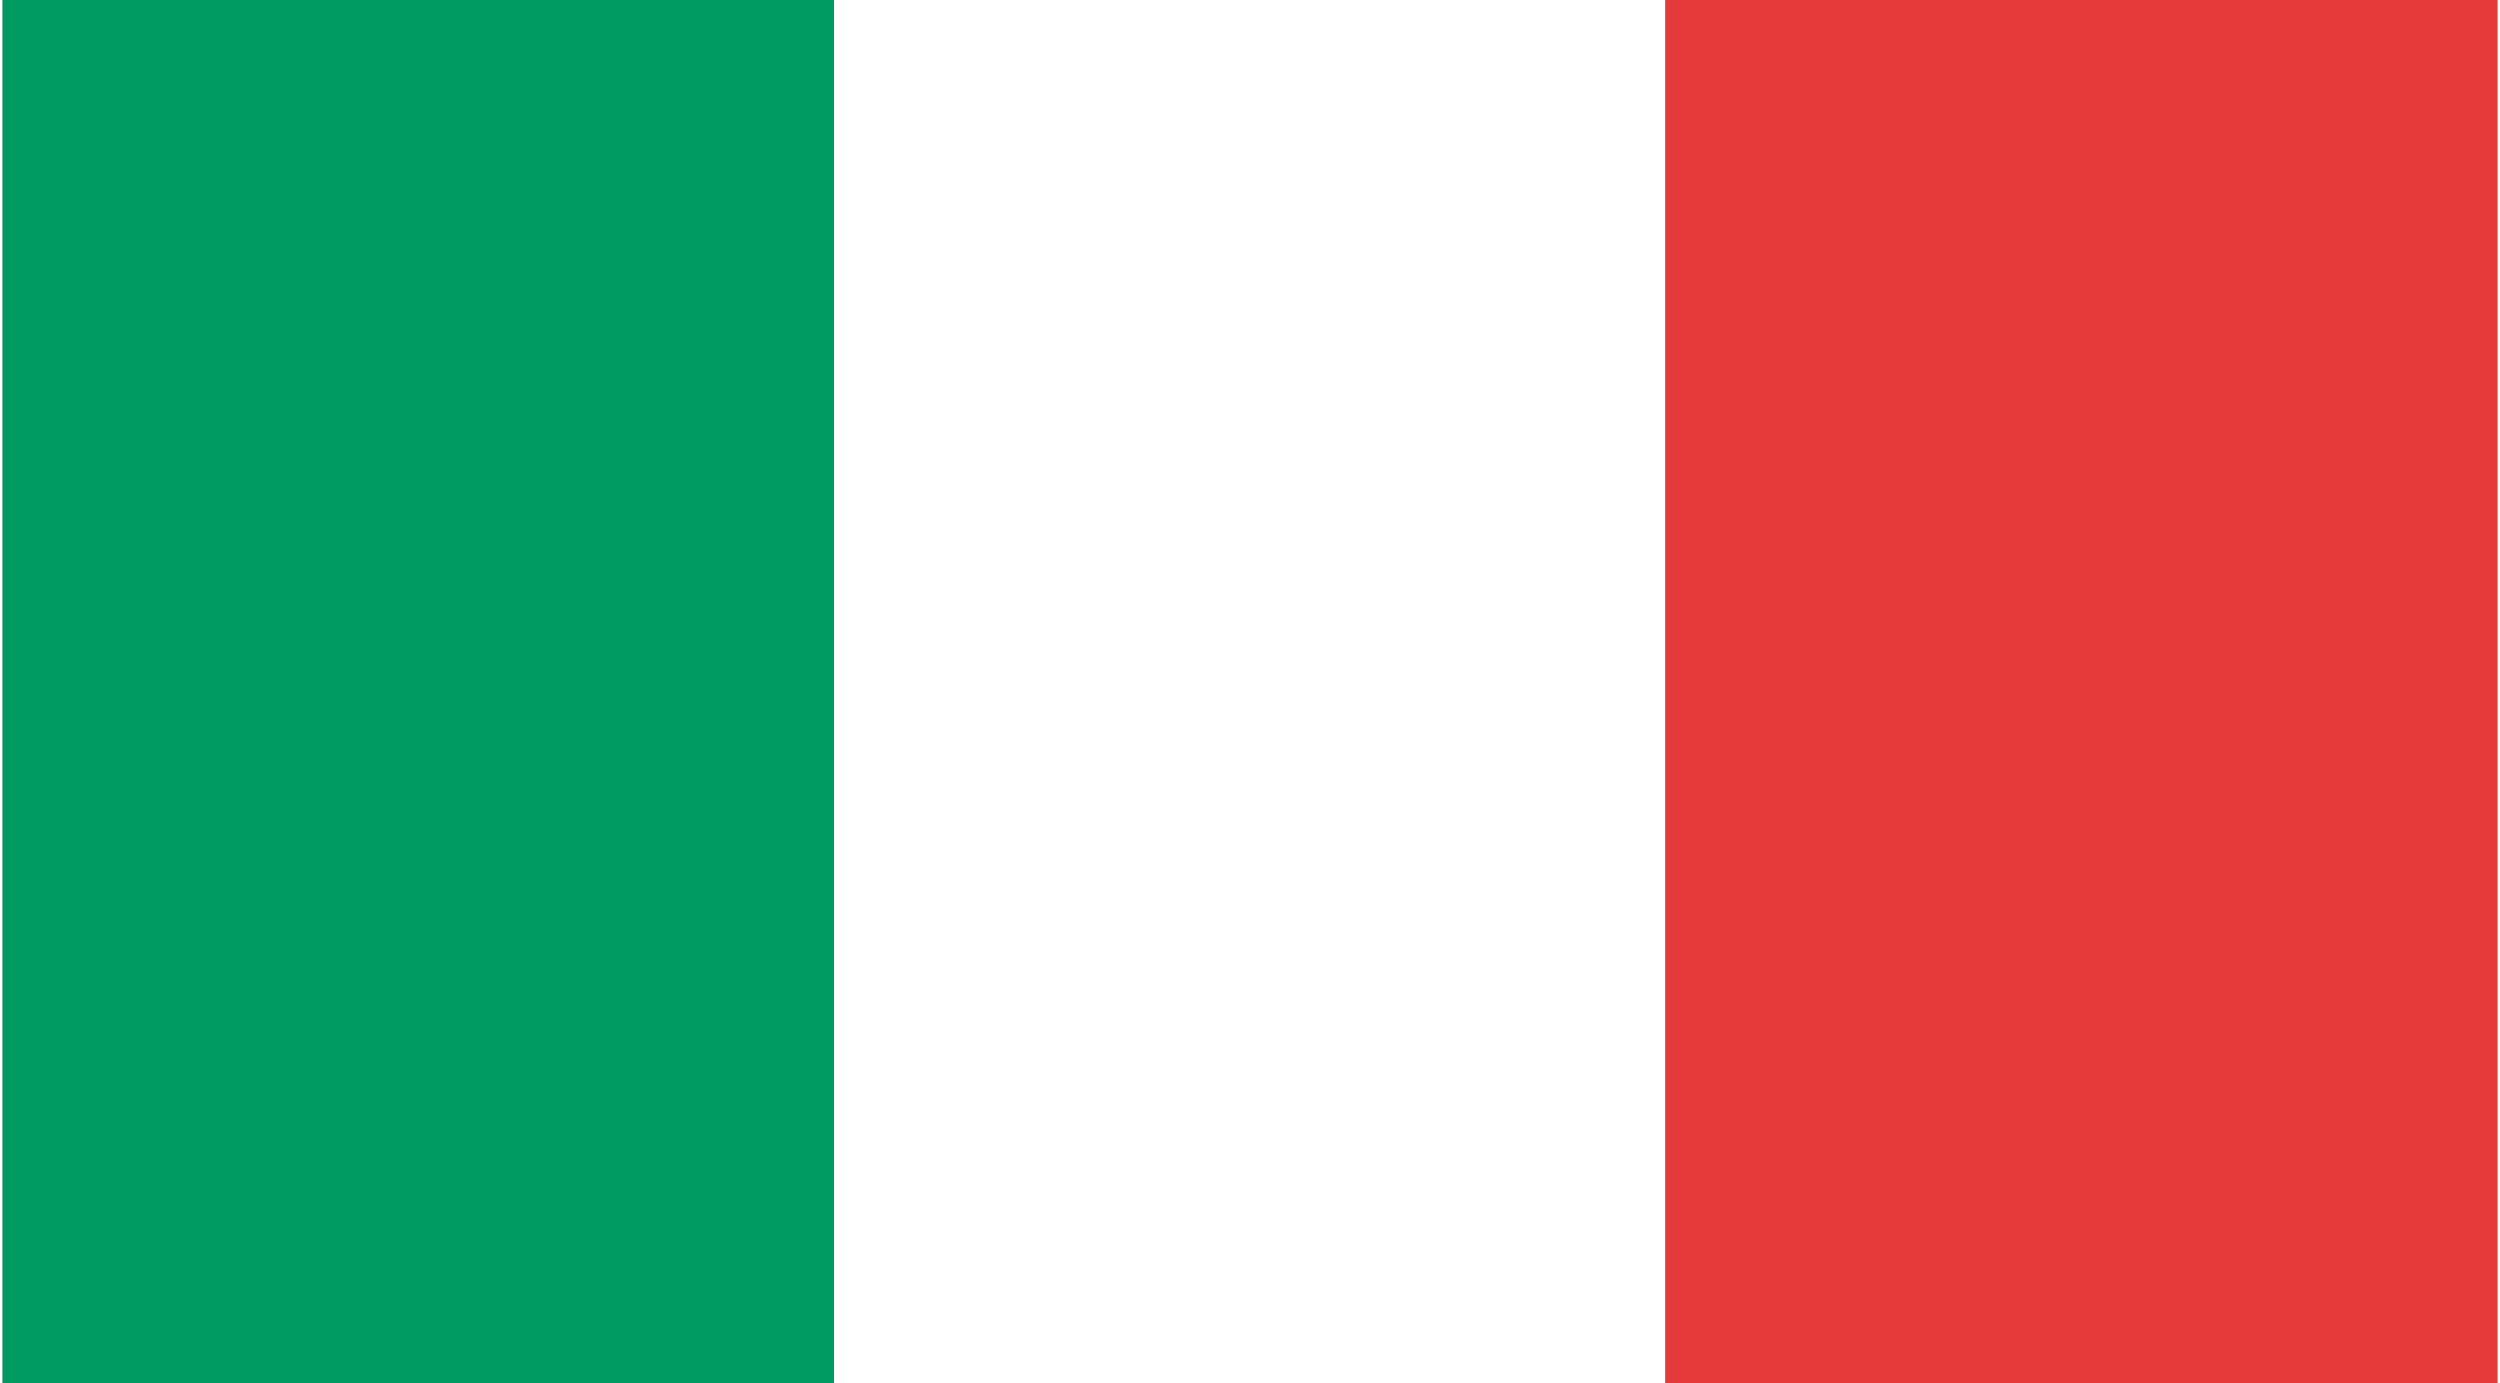
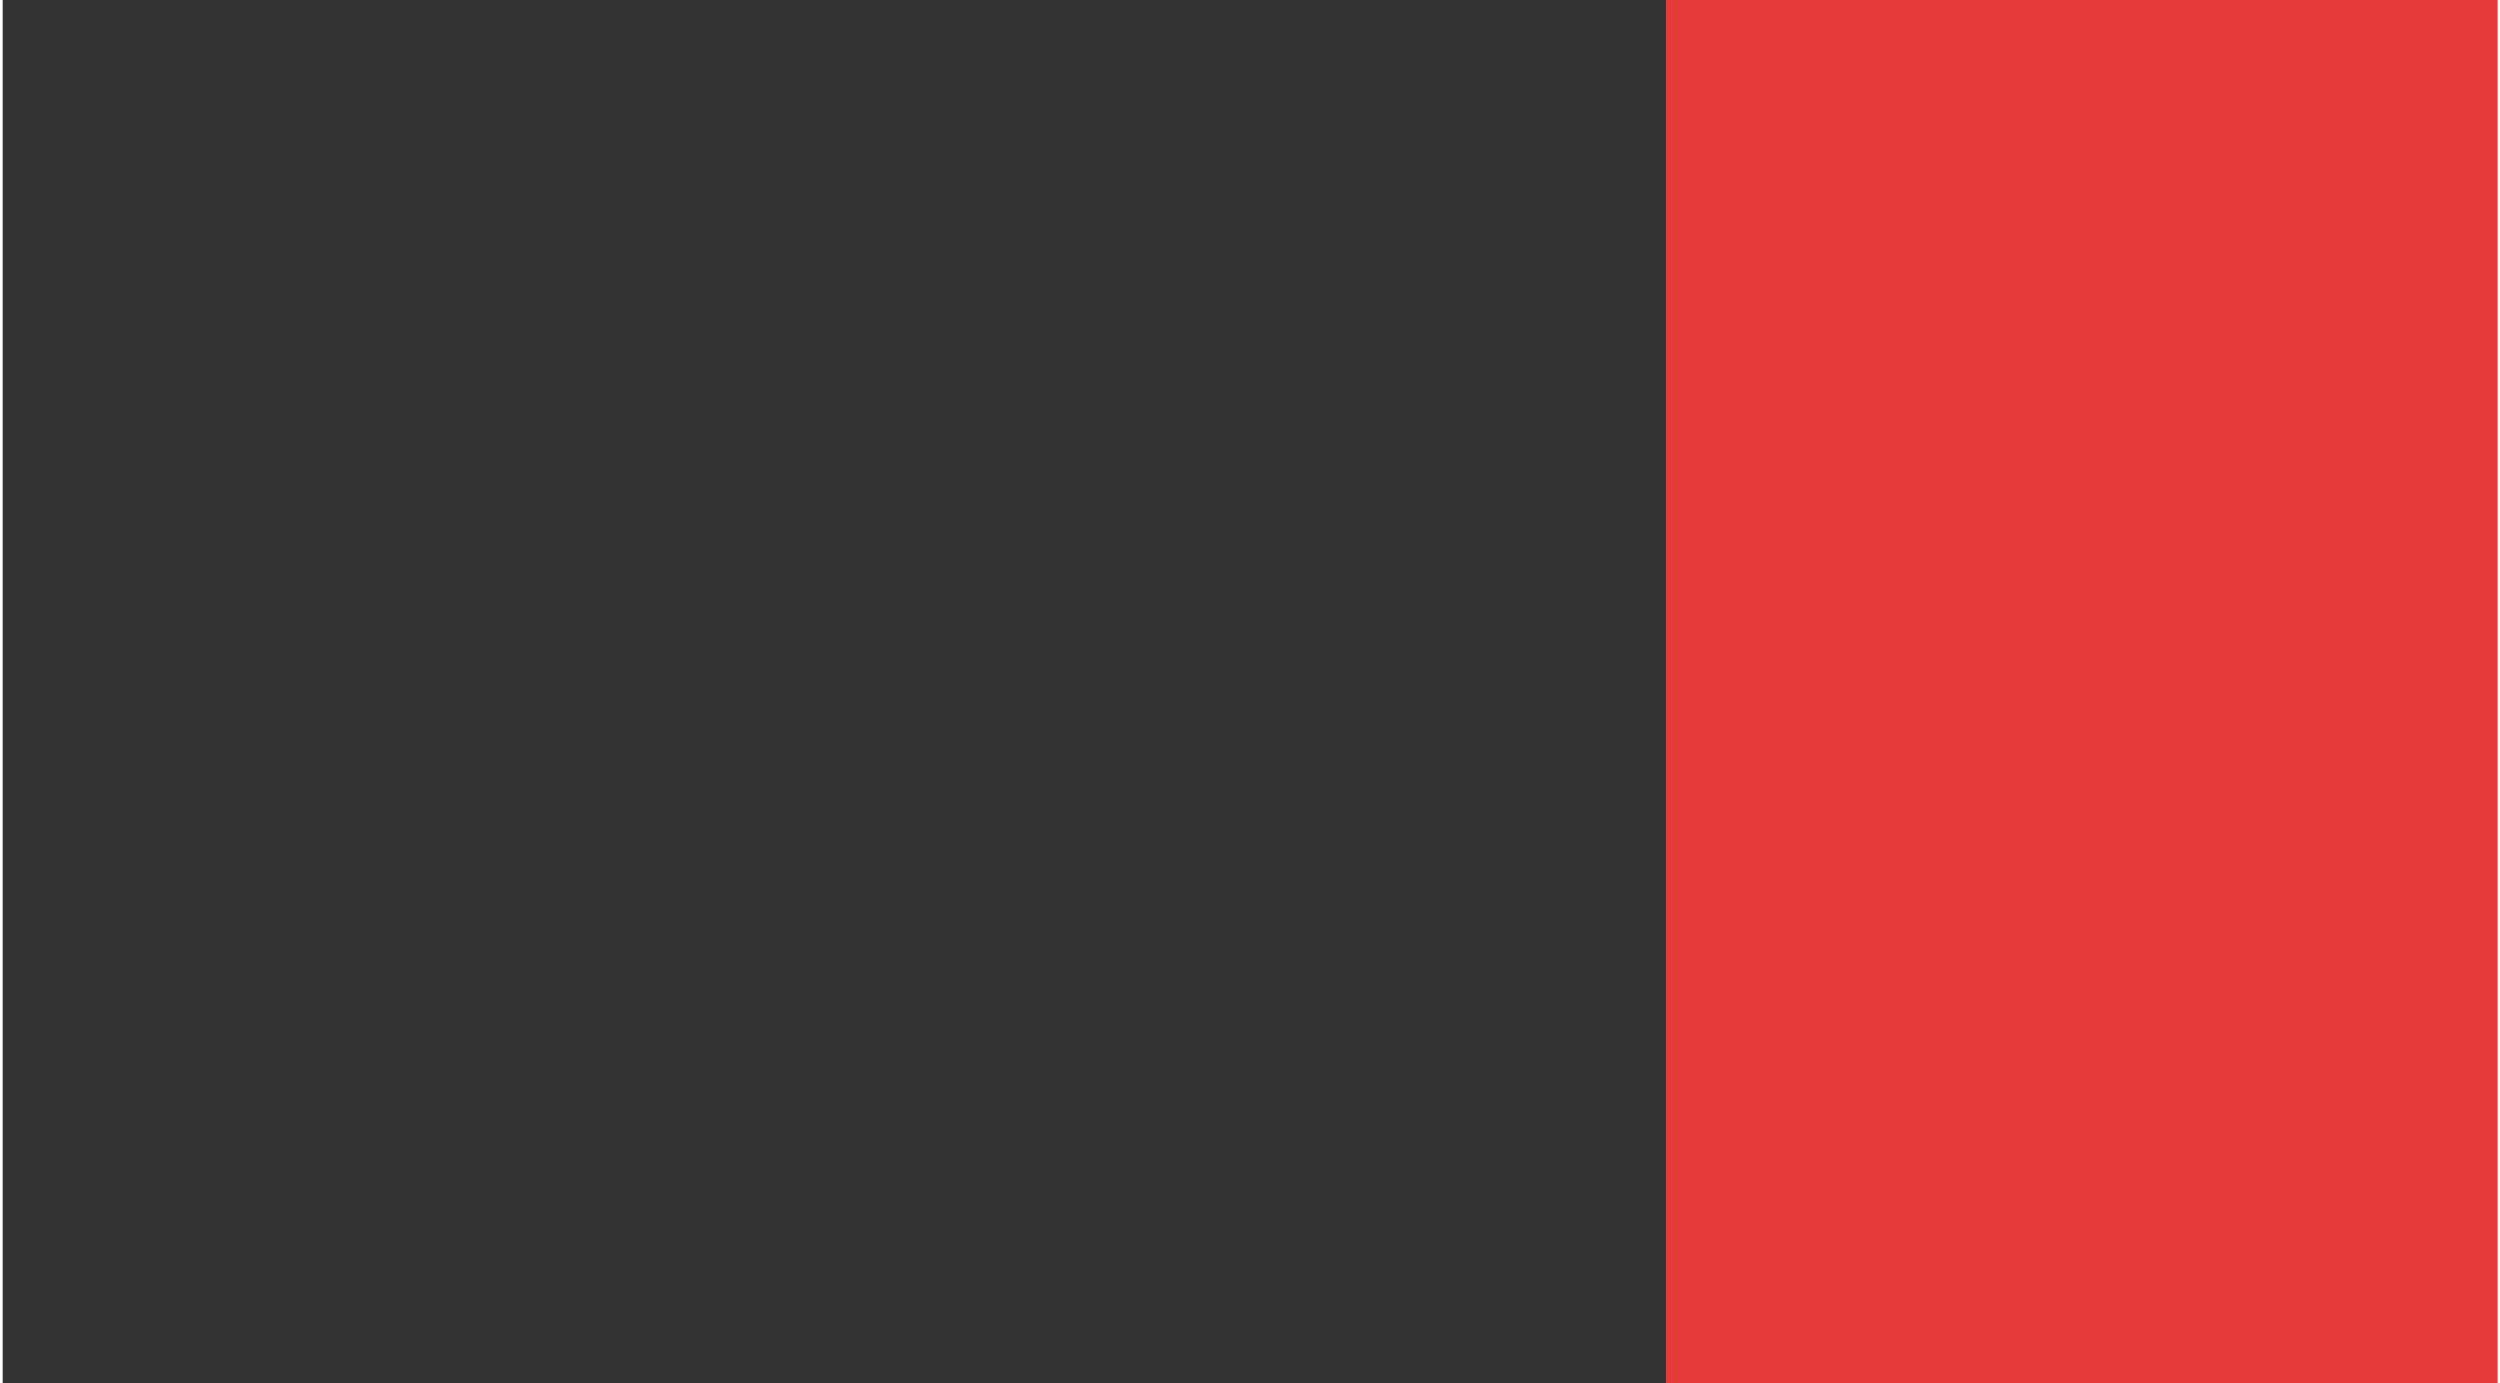
<svg xmlns="http://www.w3.org/2000/svg" xml:space="preserve" width="47px" height="26px" version="1.1" style="shape-rendering:geometricPrecision; text-rendering:geometricPrecision; image-rendering:optimizeQuality; fill-rule:evenodd; clip-rule:evenodd" viewBox="0 0 445 246.7">
  <rect x="0" y="0" width="445" height="246.7" fill="#333333" stroke="none" />
  <defs>
    <style type="text/css">
   
    .fil0 {fill:#009A63}
    .fil2 {fill:#E43A3A}
    .fil1 {fill:white}
   
  </style>
  </defs>
  <g id="Layer_x0020_1">
-     <rect class="fil0" width="148.3" height="246.7" />
-     <rect class="fil1" x="148.3" width="148.3" height="246.7" />
    <rect class="fil2" x="296.7" width="148.3" height="246.7" />
  </g>
</svg>